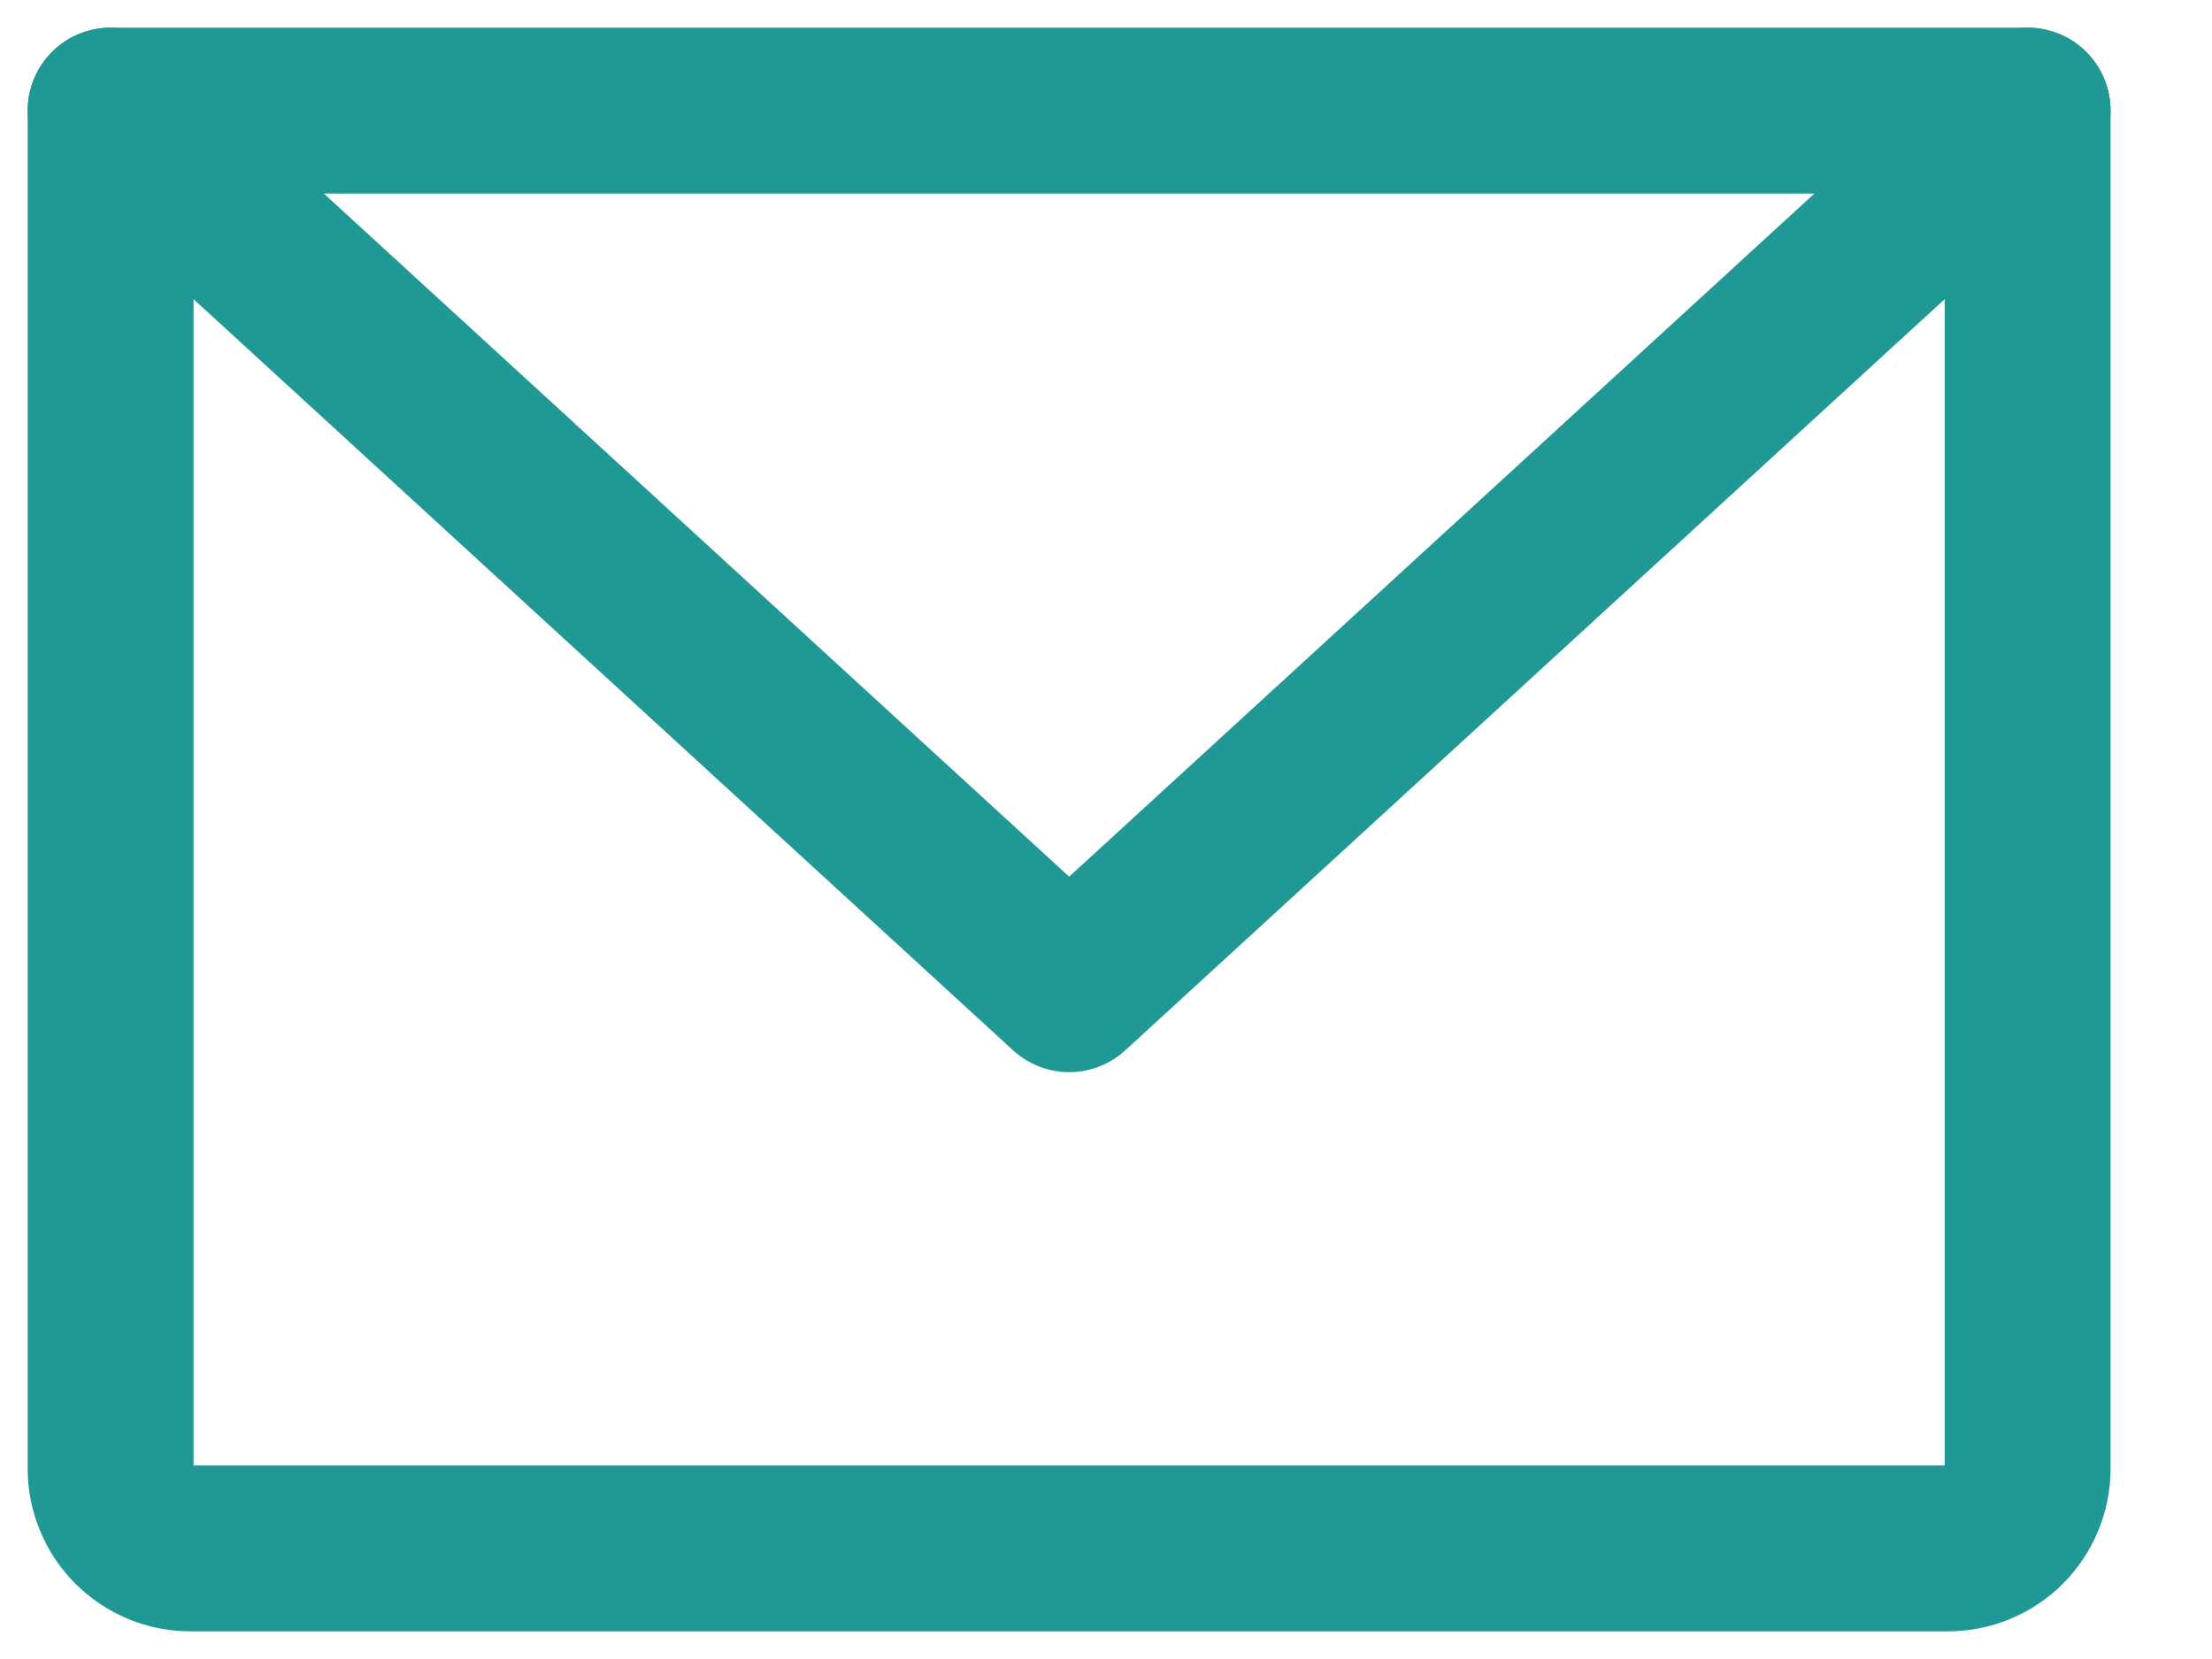
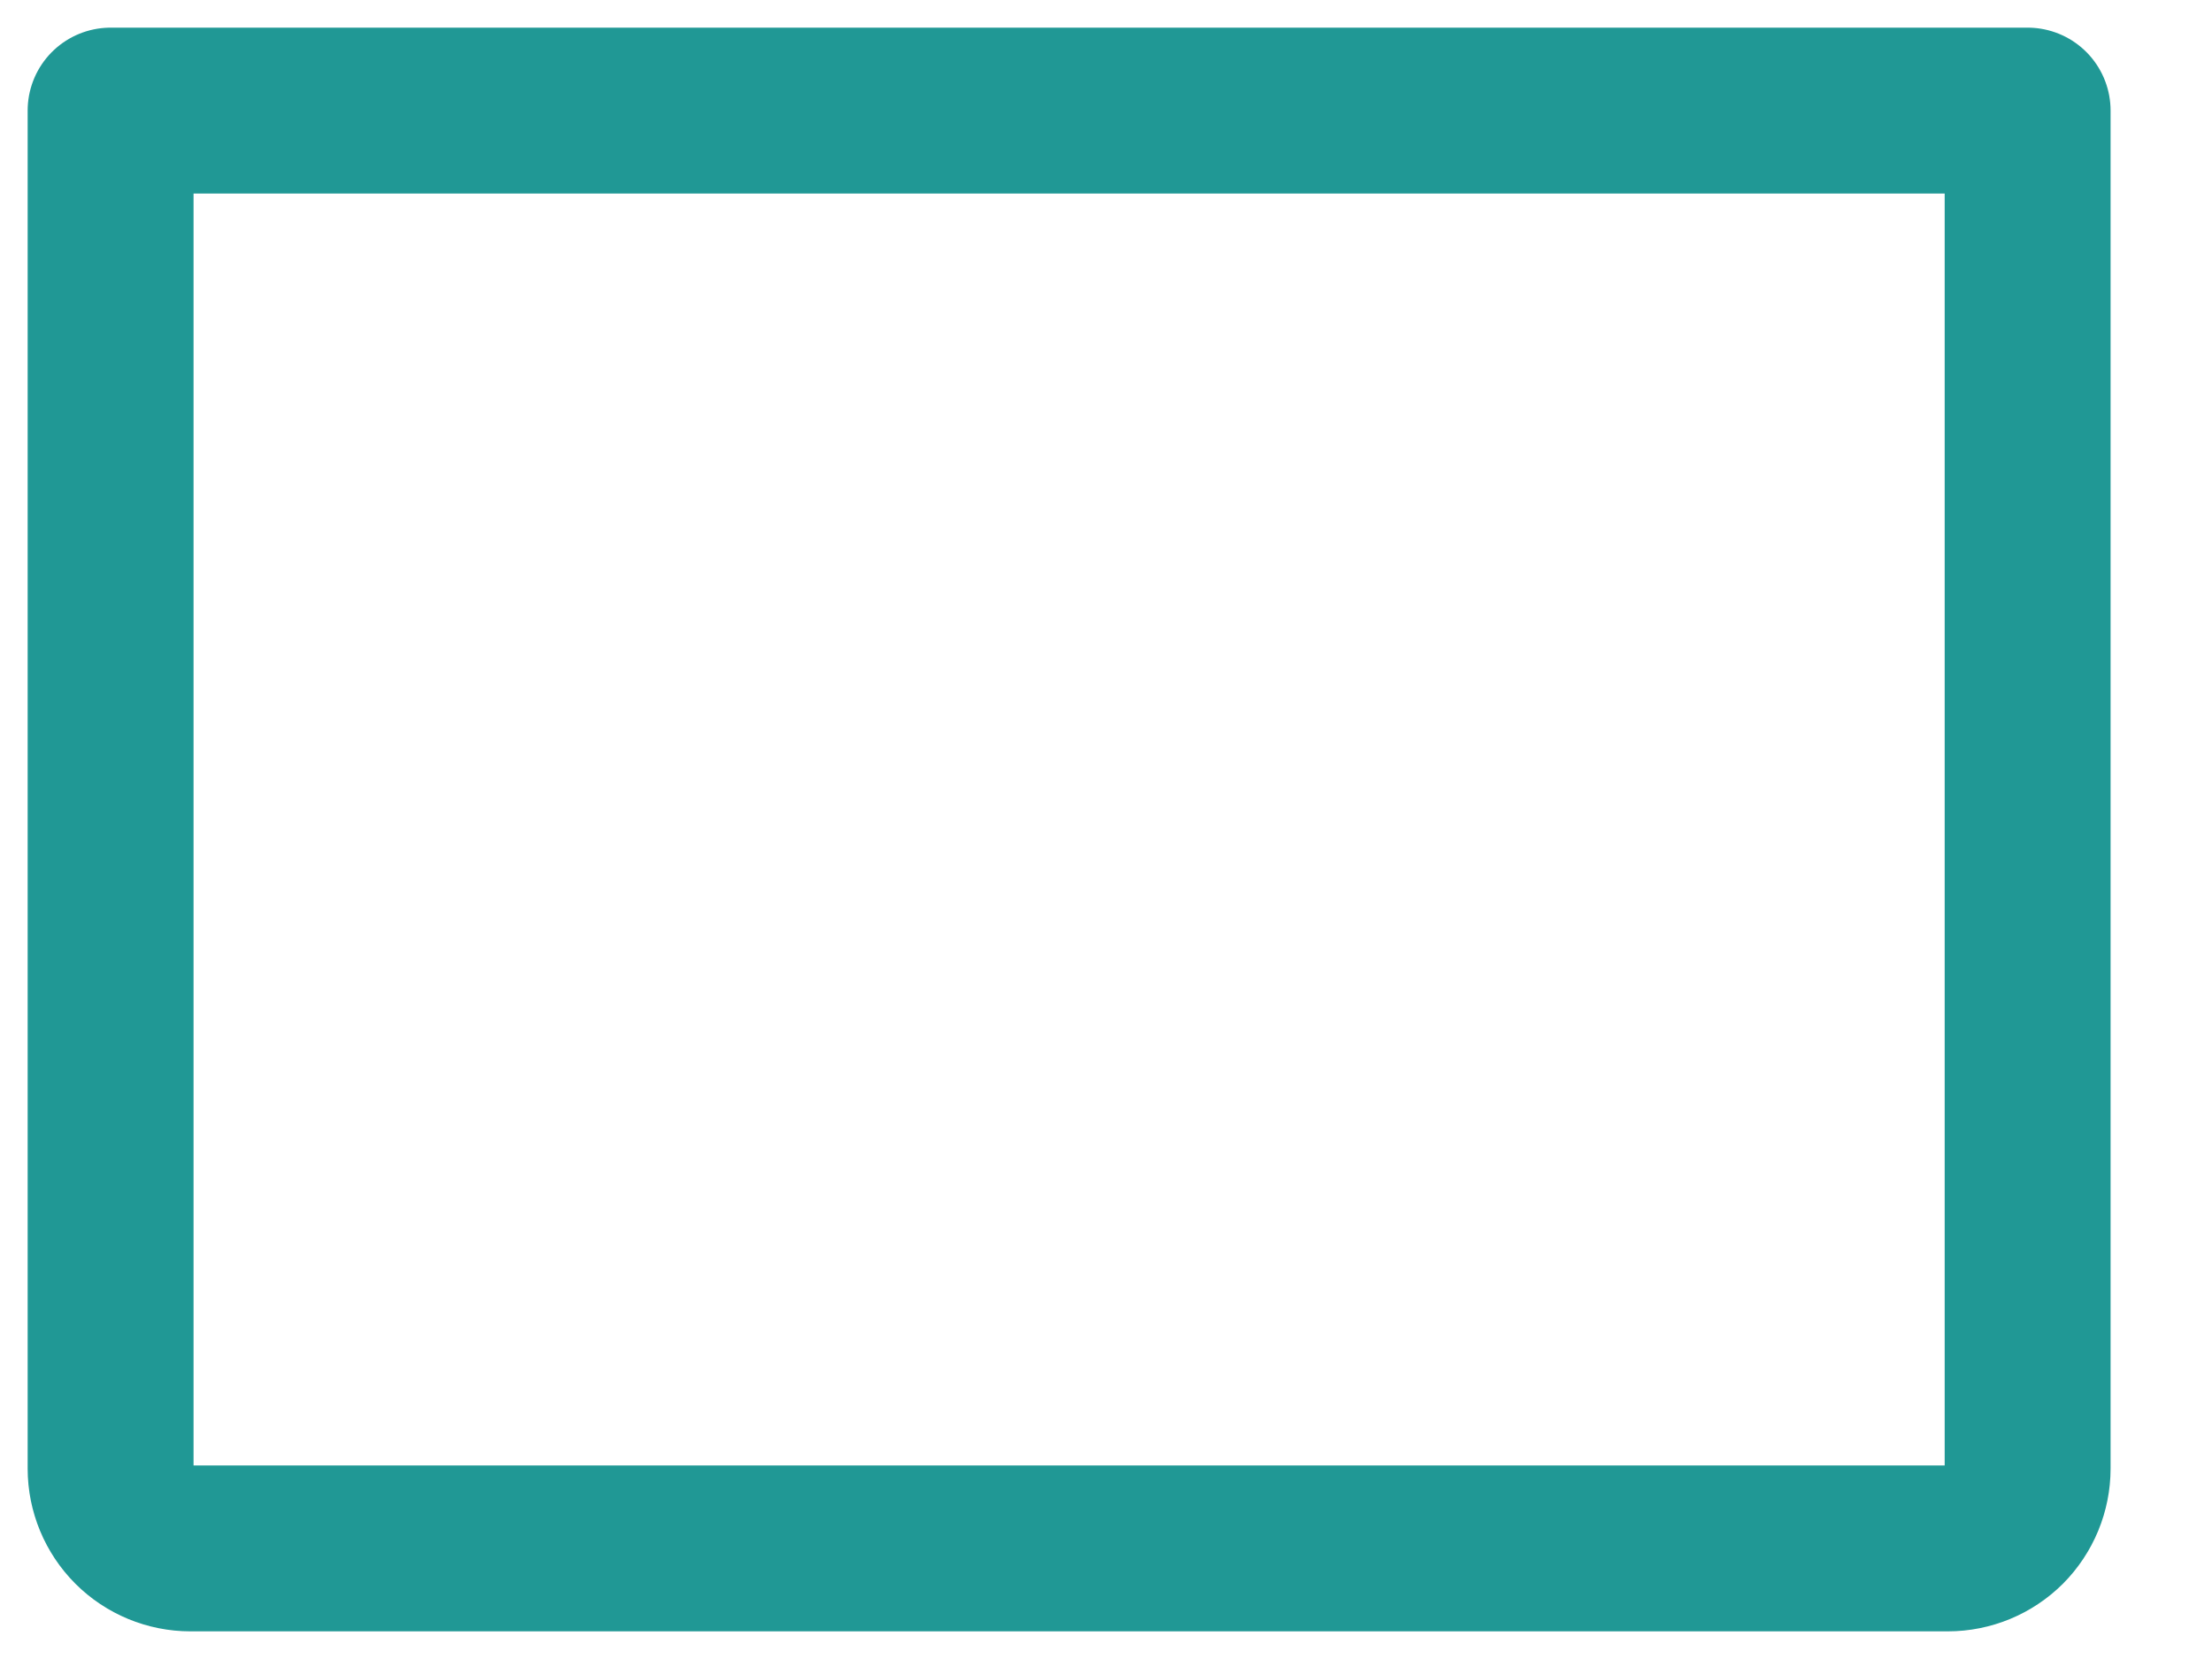
<svg xmlns="http://www.w3.org/2000/svg" width="20" height="15" viewBox="0 0 20 15" fill="none">
  <path d="M1 1H18.333V13.278C18.333 13.469 18.257 13.653 18.122 13.789C17.986 13.924 17.803 14 17.611 14H1.722C1.531 14 1.347 13.924 1.212 13.789C1.076 13.653 1 13.469 1 13.278V1Z" stroke="#209895" stroke-width="1.5" stroke-linecap="round" stroke-linejoin="round" />
-   <path d="M18.333 1L9.667 8.944L1 1" stroke="#209895" stroke-width="1.5" stroke-linecap="round" stroke-linejoin="round" />
</svg>